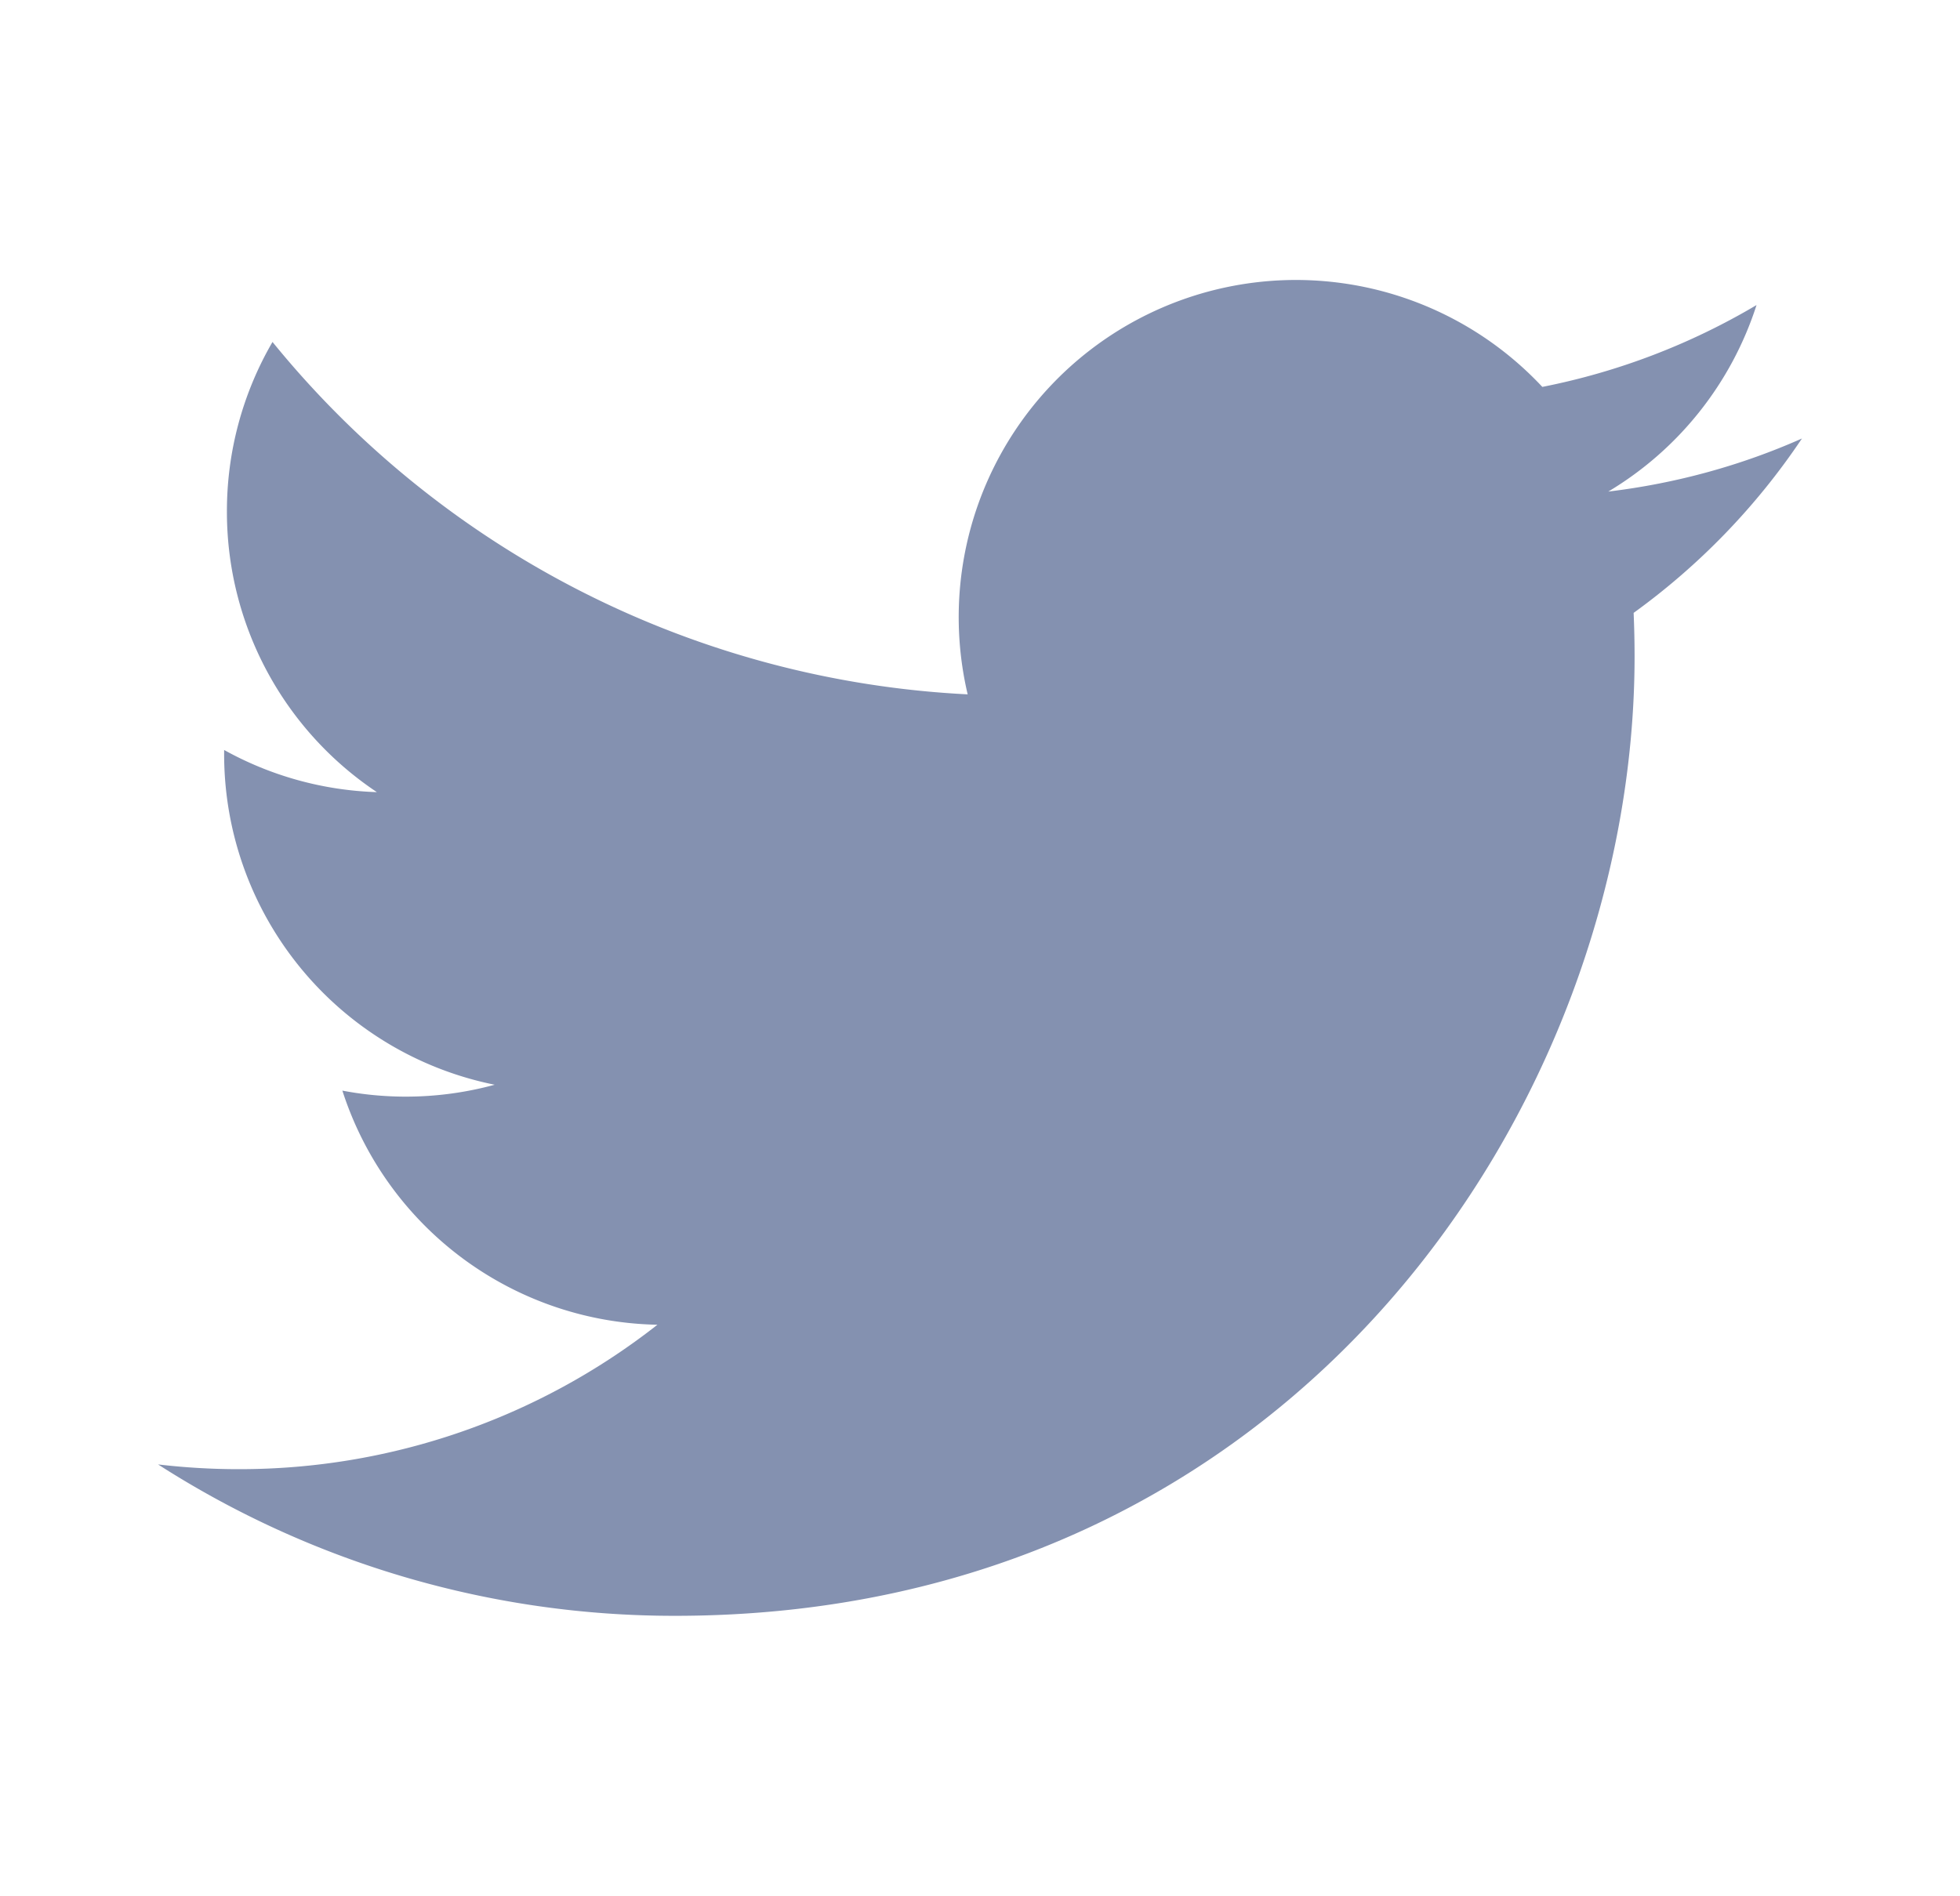
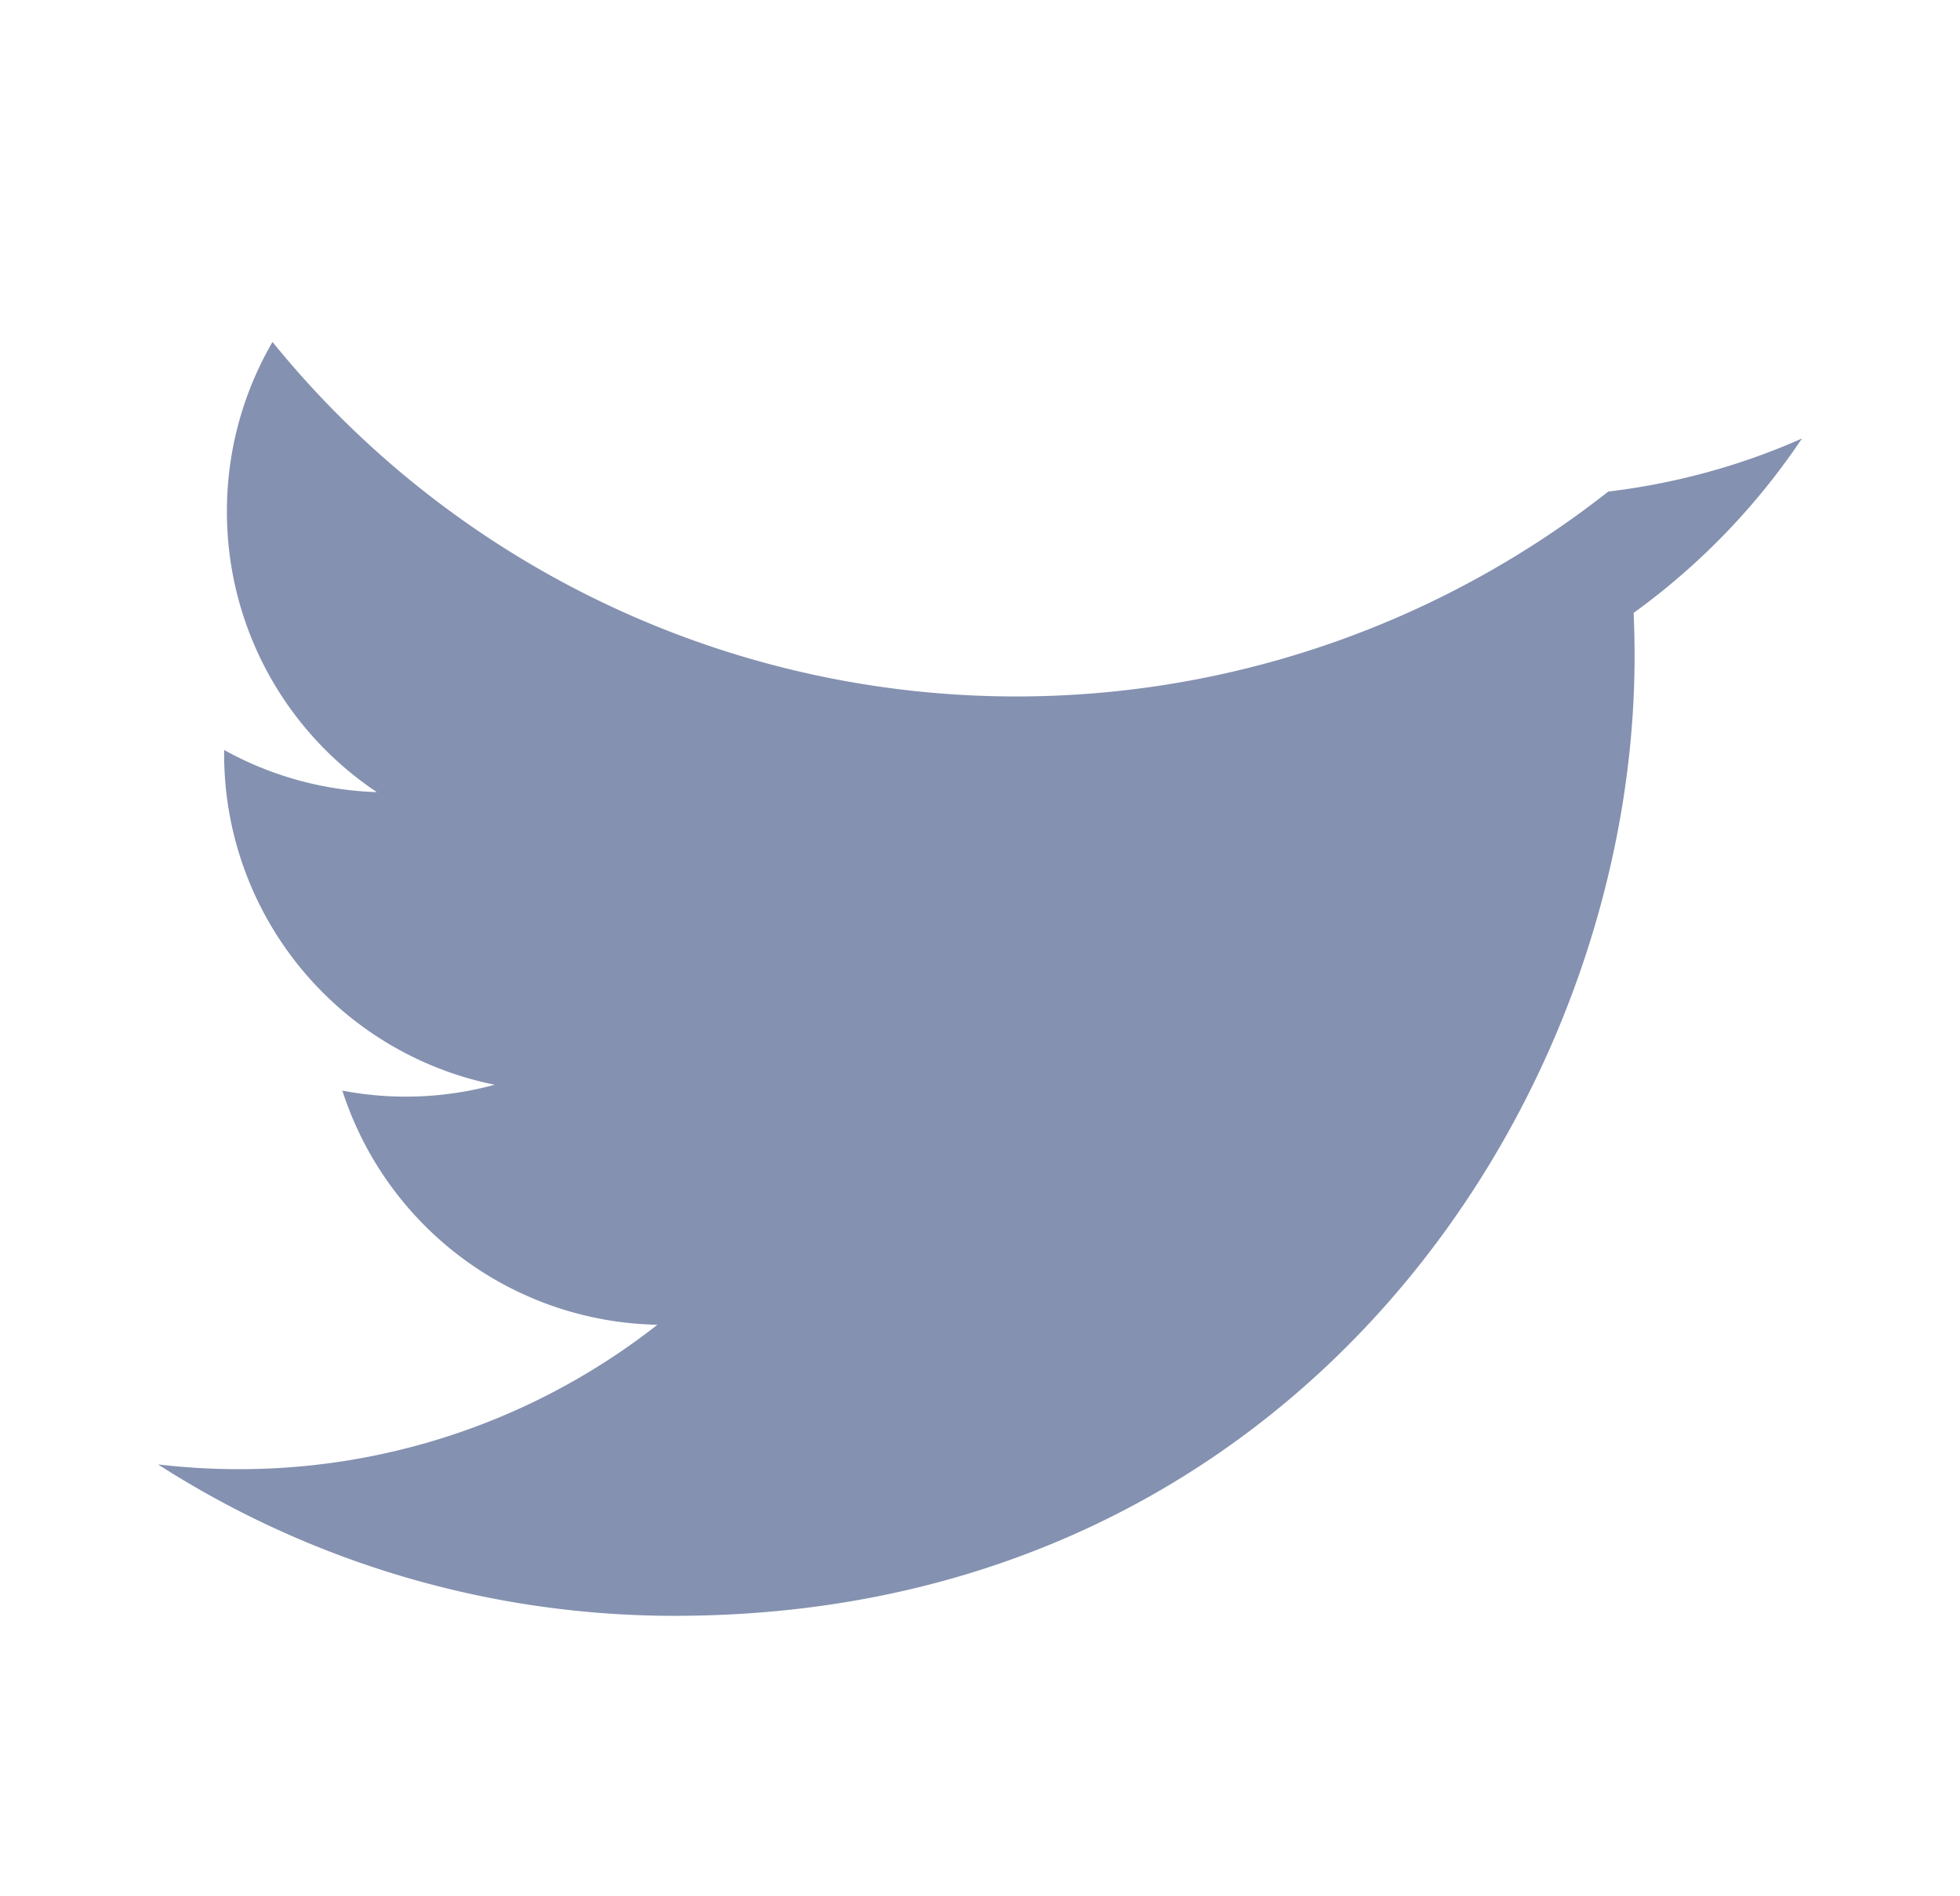
<svg xmlns="http://www.w3.org/2000/svg" width="31" height="30" viewBox="0 0 31 30" fill="none">
-   <path d="M28.501 6.937c-.957.425-1.985.71-3.064.84a5.343 5.343 0 0 0 2.345-2.951 10.696 10.696 0 0 1-3.388 1.295 5.334 5.334 0 0 0-9.089 4.864A15.143 15.143 0 0 1 4.31 5.41a5.321 5.321 0 0 0-.721 2.683 5.33 5.33 0 0 0 2.372 4.439 5.323 5.323 0 0 1-2.416-.667v.066a5.335 5.335 0 0 0 4.279 5.23 5.336 5.336 0 0 1-2.409.093 5.34 5.34 0 0 0 4.983 3.704 10.699 10.699 0 0 1-6.625 2.285c-.43 0-.855-.026-1.273-.075a15.102 15.102 0 0 0 8.177 2.395c9.812 0 15.176-8.128 15.176-15.177 0-.23-.005-.46-.015-.69a10.855 10.855 0 0 0 2.663-2.76z" fill="#8491B0" />
+   <path d="M28.501 6.937c-.957.425-1.985.71-3.064.84A15.143 15.143 0 0 1 4.31 5.41a5.321 5.321 0 0 0-.721 2.683 5.33 5.33 0 0 0 2.372 4.439 5.323 5.323 0 0 1-2.416-.667v.066a5.335 5.335 0 0 0 4.279 5.23 5.336 5.336 0 0 1-2.409.093 5.34 5.34 0 0 0 4.983 3.704 10.699 10.699 0 0 1-6.625 2.285c-.43 0-.855-.026-1.273-.075a15.102 15.102 0 0 0 8.177 2.395c9.812 0 15.176-8.128 15.176-15.177 0-.23-.005-.46-.015-.69a10.855 10.855 0 0 0 2.663-2.76z" fill="#8491B0" />
</svg>